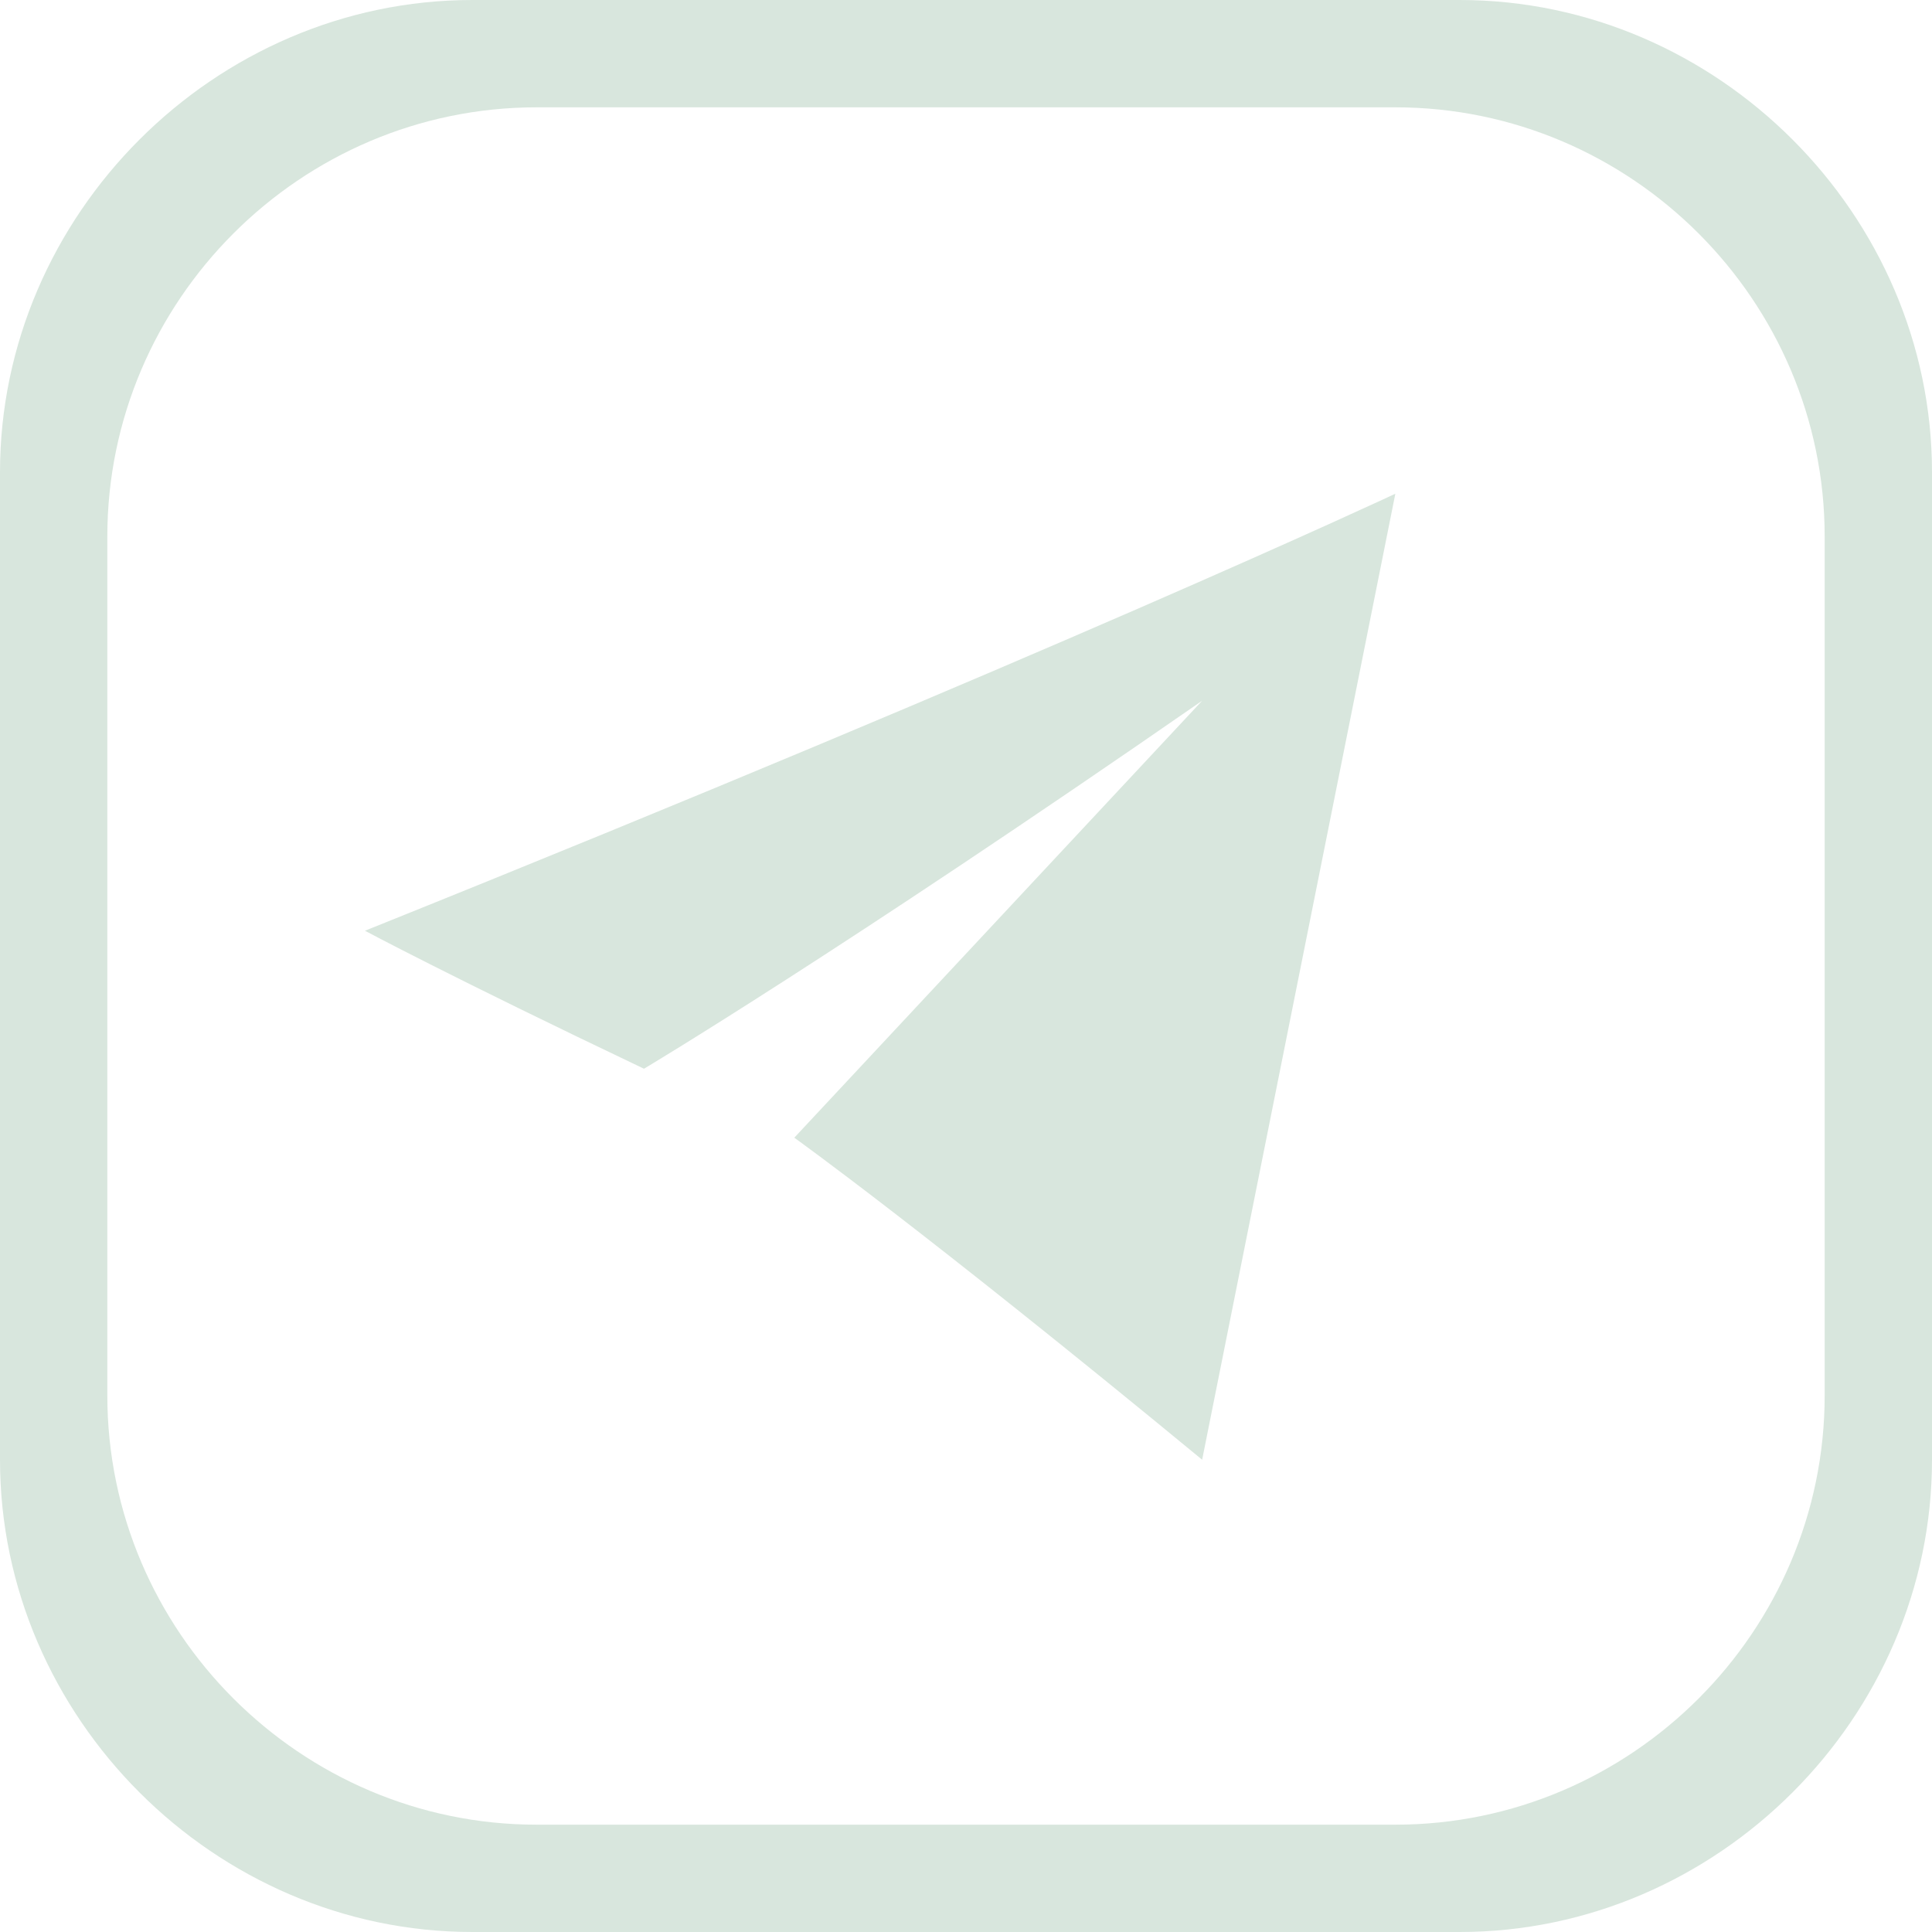
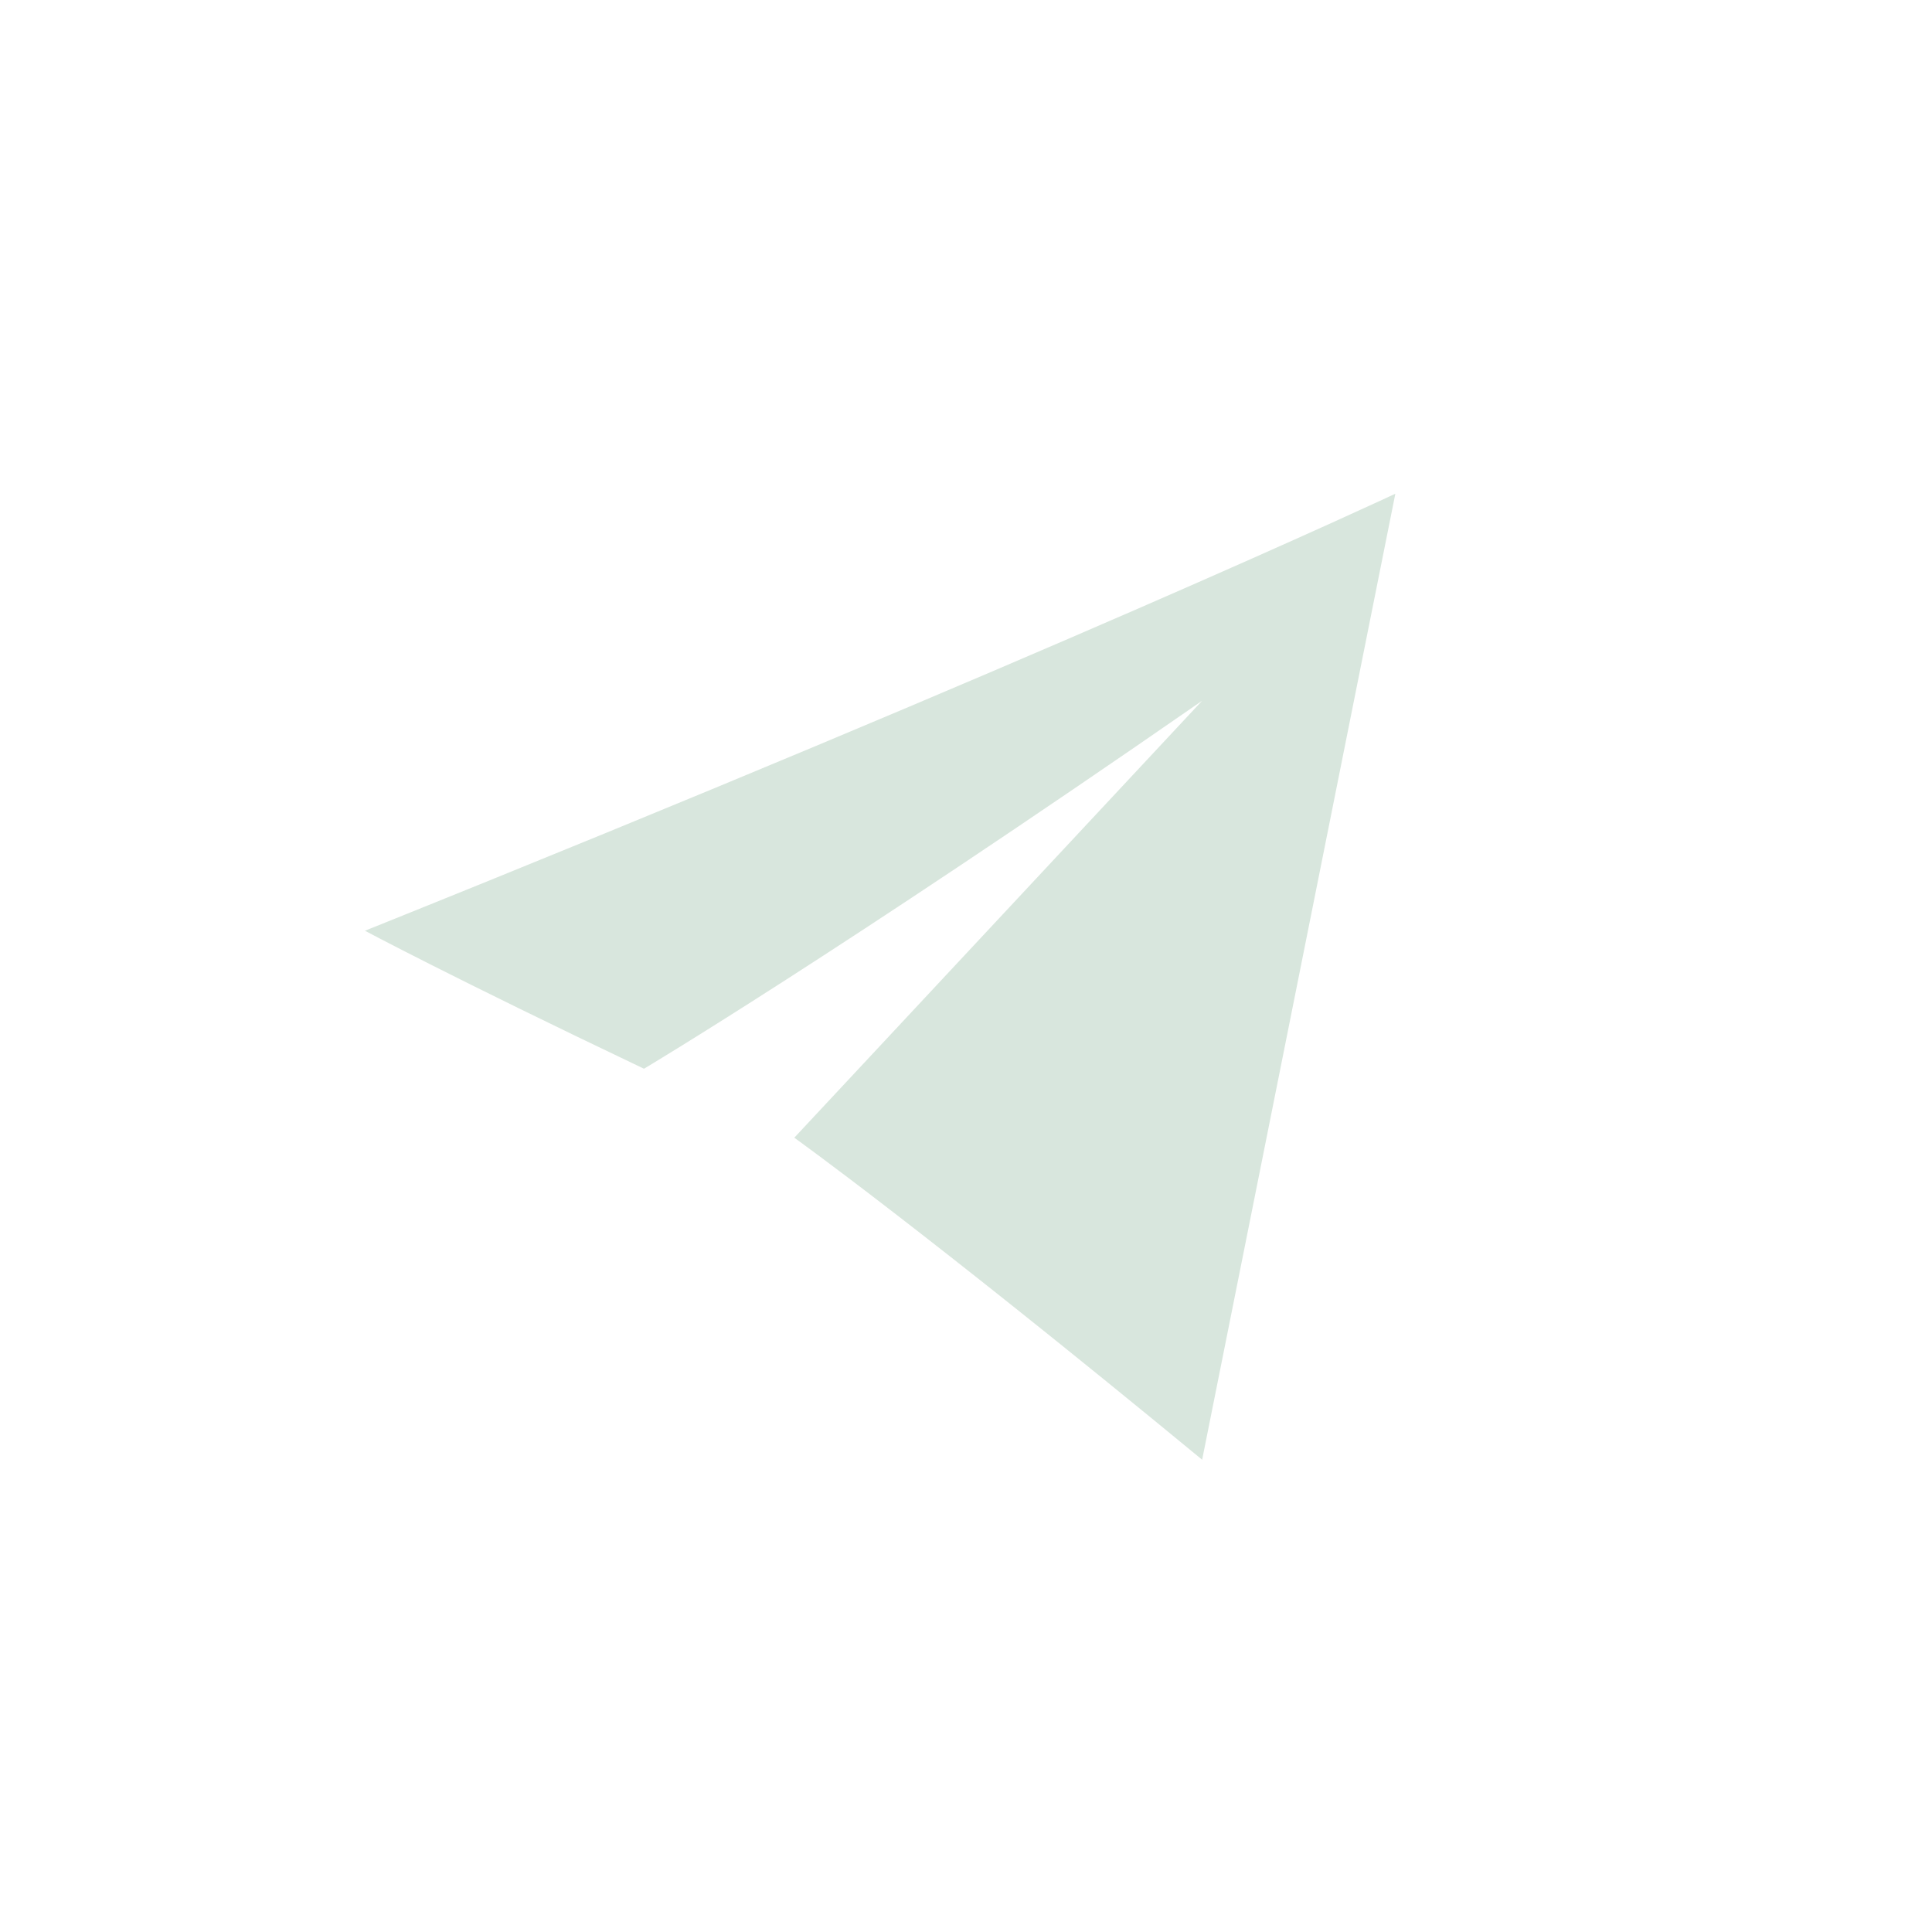
<svg xmlns="http://www.w3.org/2000/svg" width="40" height="40" viewBox="0 0 40 40" fill="none">
  <path fill-rule="evenodd" clip-rule="evenodd" d="M13.333 22.127C9.333 20.222 7.556 19.27 7.556 19.27C21.778 13.556 28.889 10.222 28.889 10.222C26.222 23.555 24.889 30.222 24.889 30.222C19.111 25.46 16.445 23.555 16.445 23.555C22.222 17.365 24.889 14.508 24.889 14.508C17.333 19.746 13.333 22.127 13.333 22.127Z" fill="#D8E6DD" />
-   <path fill-rule="evenodd" clip-rule="evenodd" d="M9.778 0H30.222C35.556 0 40 4.444 40 9.778V30.222C40 35.556 35.556 40 30.222 40H9.778C4.444 40 0 35.556 0 30.222V9.778C0 4.444 4.444 0 9.778 0ZM11.111 2.222H28.889C33.778 2.222 37.778 6.222 37.778 11.111V28.889C37.778 33.778 33.778 37.778 28.889 37.778H11.111C6.222 37.778 2.222 33.778 2.222 28.889V11.111C2.222 6.222 6.222 2.222 11.111 2.222Z" fill="#D8E6DD" />
</svg>